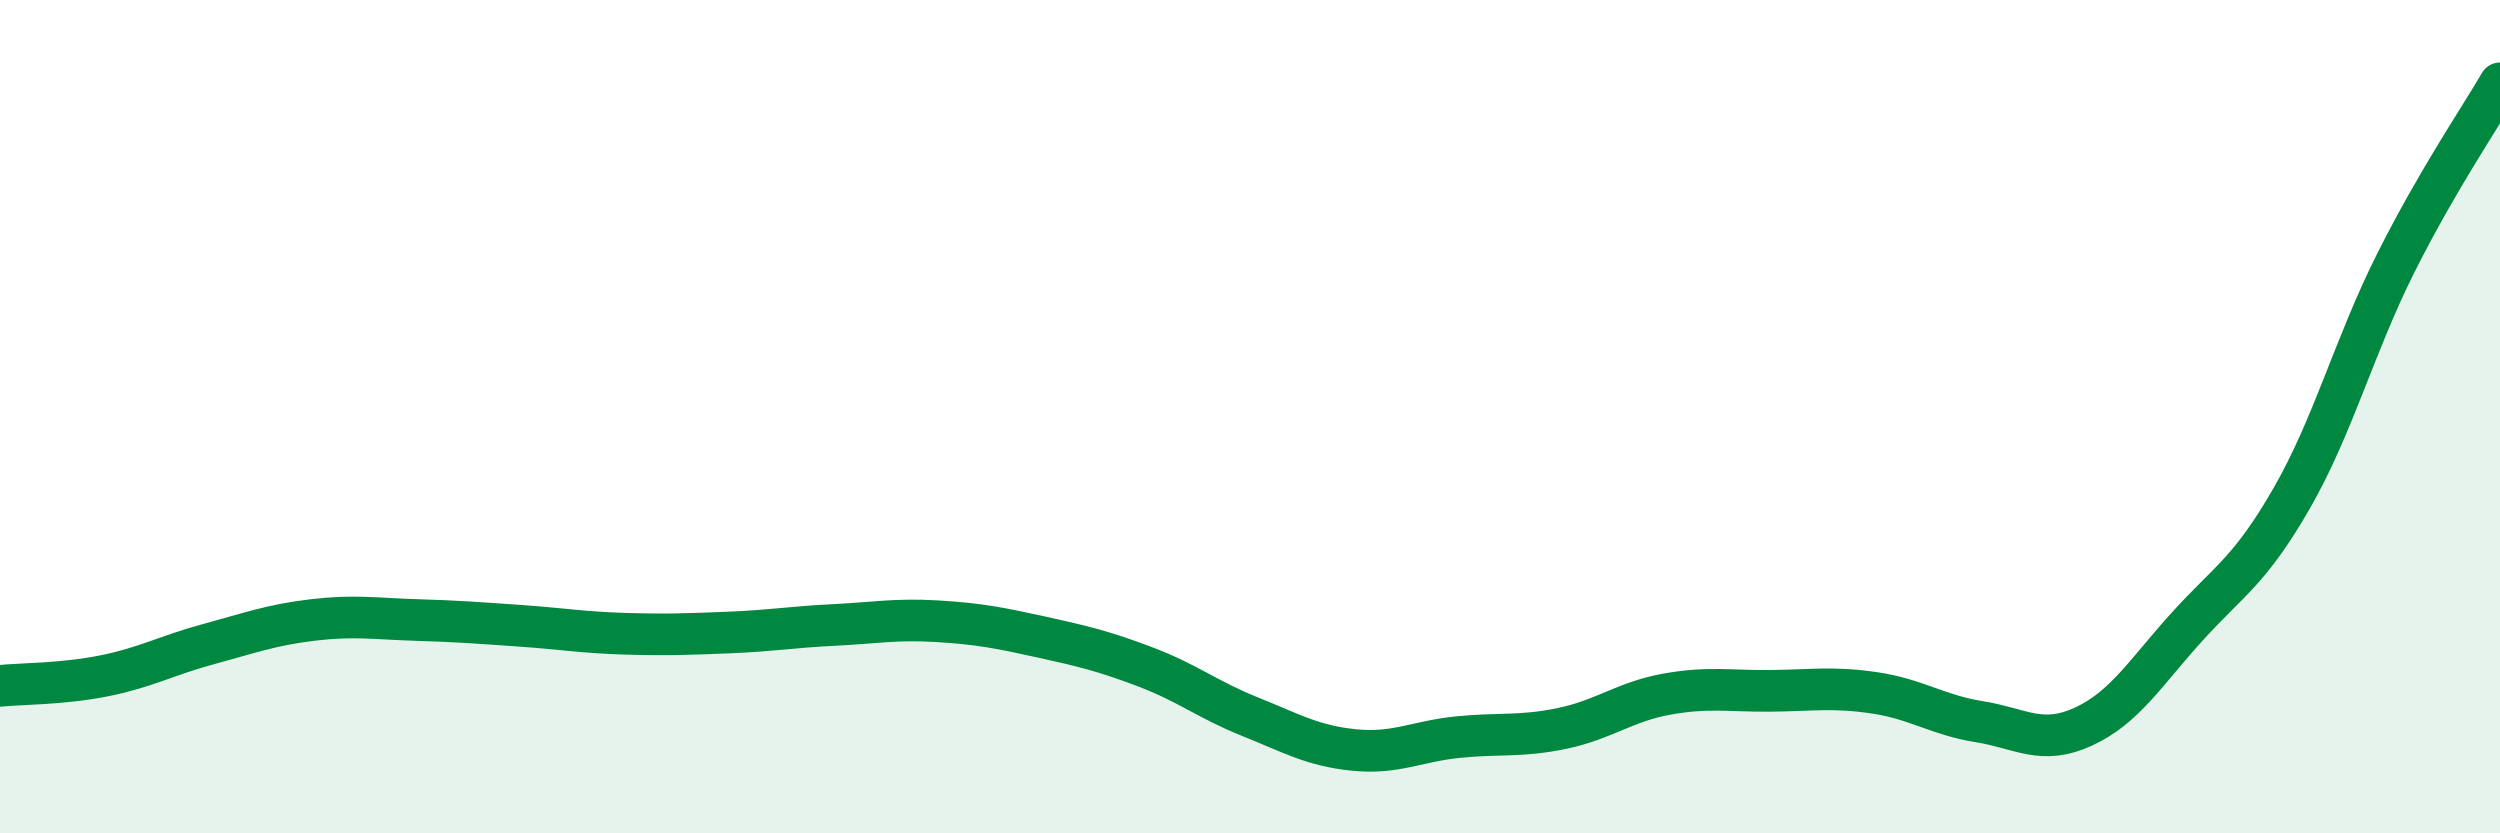
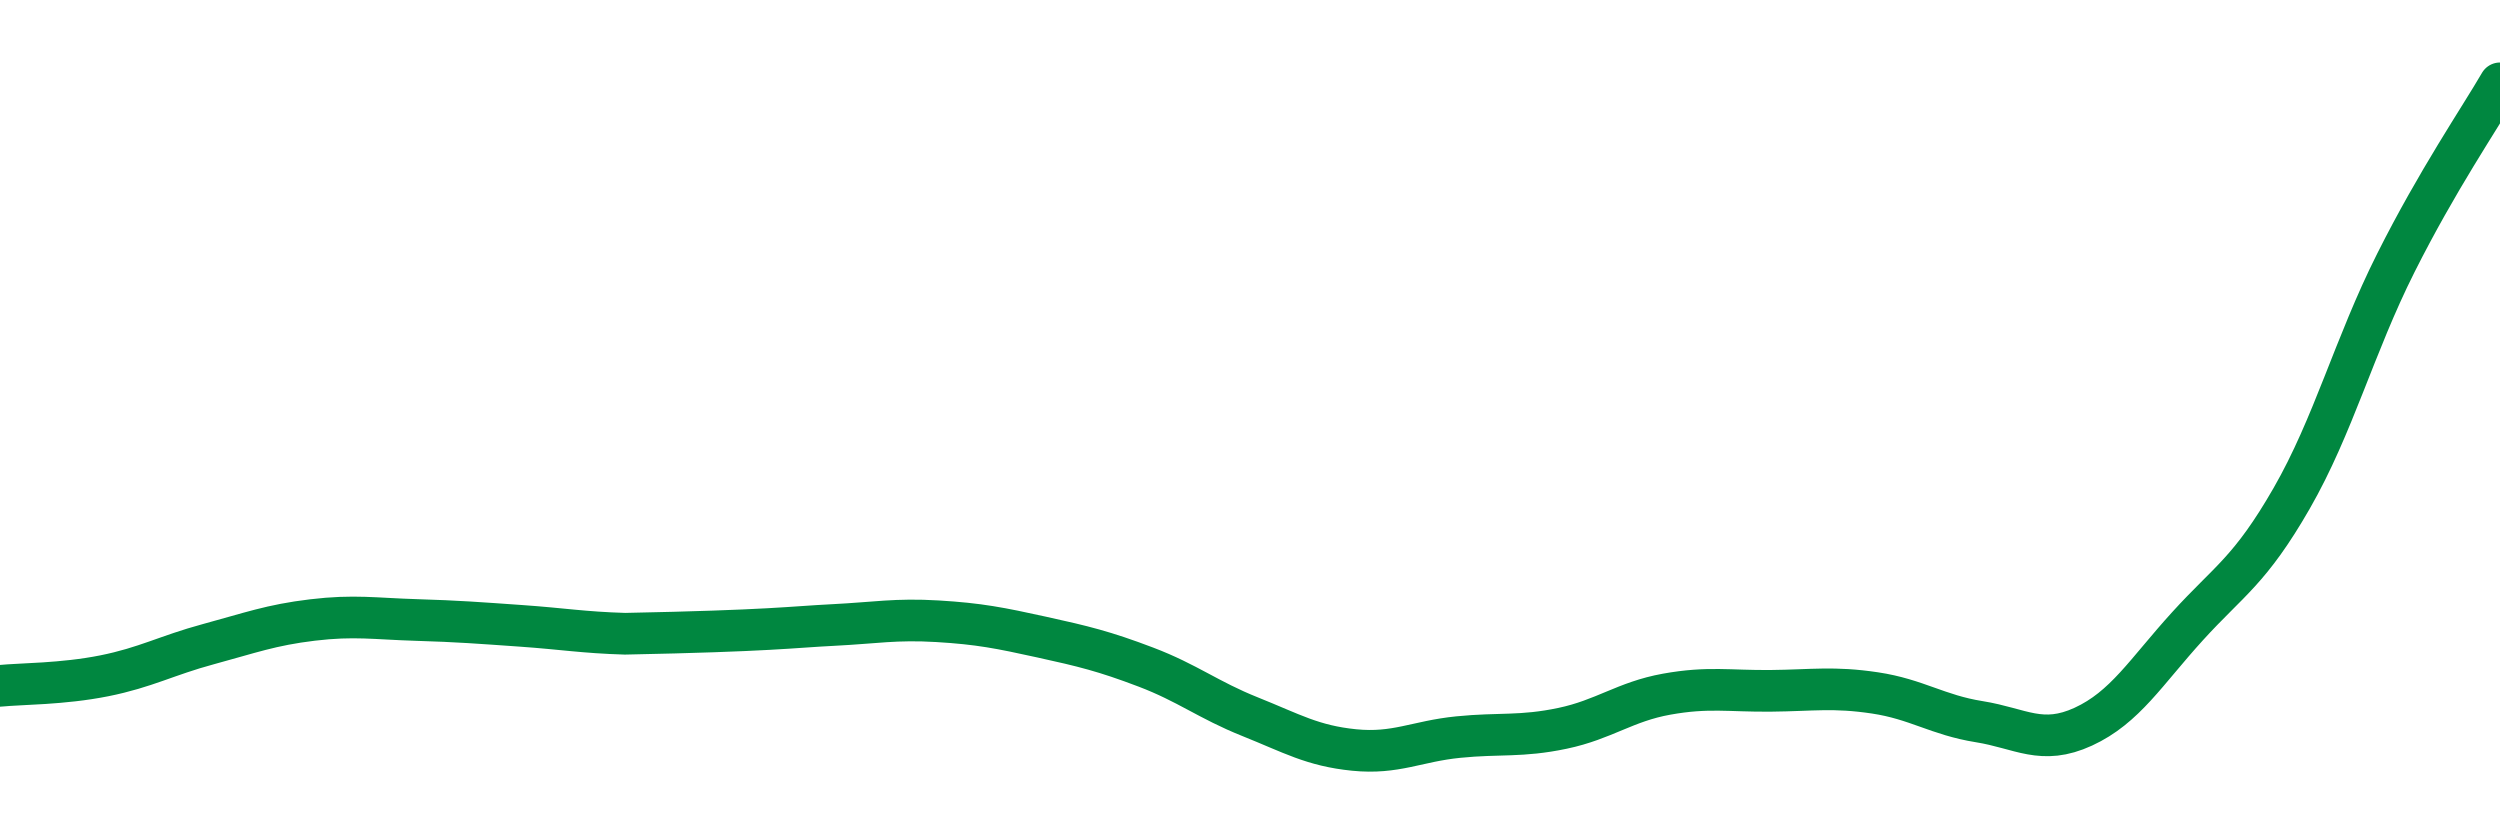
<svg xmlns="http://www.w3.org/2000/svg" width="60" height="20" viewBox="0 0 60 20">
-   <path d="M 0,16.46 C 0.5,16.41 1.5,16.42 2.5,16.22 C 3.5,16.02 4,15.73 5,15.46 C 6,15.19 6.5,15 7.5,14.88 C 8.5,14.76 9,14.85 10,14.88 C 11,14.91 11.5,14.95 12.5,15.02 C 13.5,15.09 14,15.18 15,15.21 C 16,15.24 16.5,15.22 17.5,15.18 C 18.5,15.14 19,15.05 20,15 C 21,14.95 21.5,14.85 22.5,14.91 C 23.5,14.97 24,15.07 25,15.29 C 26,15.51 26.5,15.63 27.5,16.01 C 28.5,16.39 29,16.8 30,17.2 C 31,17.6 31.5,17.9 32.5,18 C 33.5,18.1 34,17.79 35,17.69 C 36,17.59 36.5,17.69 37.5,17.48 C 38.5,17.27 39,16.84 40,16.66 C 41,16.48 41.5,16.59 42.5,16.58 C 43.5,16.57 44,16.48 45,16.63 C 46,16.78 46.5,17.16 47.5,17.32 C 48.5,17.48 49,17.9 50,17.44 C 51,16.98 51.5,16.13 52.5,15.03 C 53.5,13.93 54,13.7 55,11.96 C 56,10.22 56.5,8.3 57.5,6.31 C 58.5,4.32 59.5,2.86 60,2L60 20L0 20Z" fill="#008740" opacity="0.1" stroke-linecap="round" stroke-linejoin="round" />
-   <path d="M 0,16.46 C 0.5,16.41 1.5,16.42 2.5,16.22 C 3.5,16.02 4,15.73 5,15.46 C 6,15.19 6.5,15 7.5,14.88 C 8.5,14.76 9,14.85 10,14.88 C 11,14.91 11.5,14.95 12.5,15.02 C 13.5,15.09 14,15.18 15,15.21 C 16,15.24 16.5,15.22 17.5,15.18 C 18.5,15.14 19,15.05 20,15 C 21,14.95 21.5,14.85 22.5,14.91 C 23.5,14.97 24,15.07 25,15.29 C 26,15.51 26.5,15.63 27.5,16.01 C 28.5,16.39 29,16.8 30,17.2 C 31,17.6 31.5,17.9 32.5,18 C 33.5,18.1 34,17.79 35,17.69 C 36,17.59 36.5,17.69 37.5,17.48 C 38.5,17.27 39,16.84 40,16.66 C 41,16.48 41.5,16.59 42.5,16.58 C 43.5,16.57 44,16.48 45,16.63 C 46,16.78 46.5,17.16 47.5,17.32 C 48.5,17.48 49,17.9 50,17.44 C 51,16.98 51.5,16.13 52.5,15.03 C 53.5,13.93 54,13.7 55,11.96 C 56,10.22 56.5,8.3 57.5,6.31 C 58.5,4.32 59.5,2.86 60,2" stroke="#008740" stroke-width="1" fill="none" stroke-linecap="round" stroke-linejoin="round" />
+   <path d="M 0,16.46 C 0.5,16.41 1.5,16.42 2.5,16.22 C 3.5,16.02 4,15.73 5,15.46 C 6,15.19 6.5,15 7.5,14.88 C 8.5,14.76 9,14.85 10,14.88 C 11,14.91 11.5,14.95 12.5,15.02 C 13.5,15.09 14,15.18 15,15.21 C 18.5,15.14 19,15.05 20,15 C 21,14.95 21.5,14.85 22.5,14.91 C 23.5,14.97 24,15.07 25,15.29 C 26,15.51 26.5,15.63 27.5,16.01 C 28.5,16.39 29,16.8 30,17.2 C 31,17.6 31.5,17.9 32.5,18 C 33.5,18.1 34,17.79 35,17.69 C 36,17.59 36.5,17.69 37.5,17.48 C 38.5,17.27 39,16.84 40,16.66 C 41,16.48 41.5,16.59 42.5,16.58 C 43.5,16.57 44,16.48 45,16.63 C 46,16.78 46.5,17.16 47.5,17.32 C 48.5,17.48 49,17.9 50,17.44 C 51,16.98 51.5,16.13 52.5,15.03 C 53.5,13.93 54,13.7 55,11.96 C 56,10.22 56.5,8.3 57.5,6.31 C 58.5,4.32 59.5,2.86 60,2" stroke="#008740" stroke-width="1" fill="none" stroke-linecap="round" stroke-linejoin="round" />
</svg>